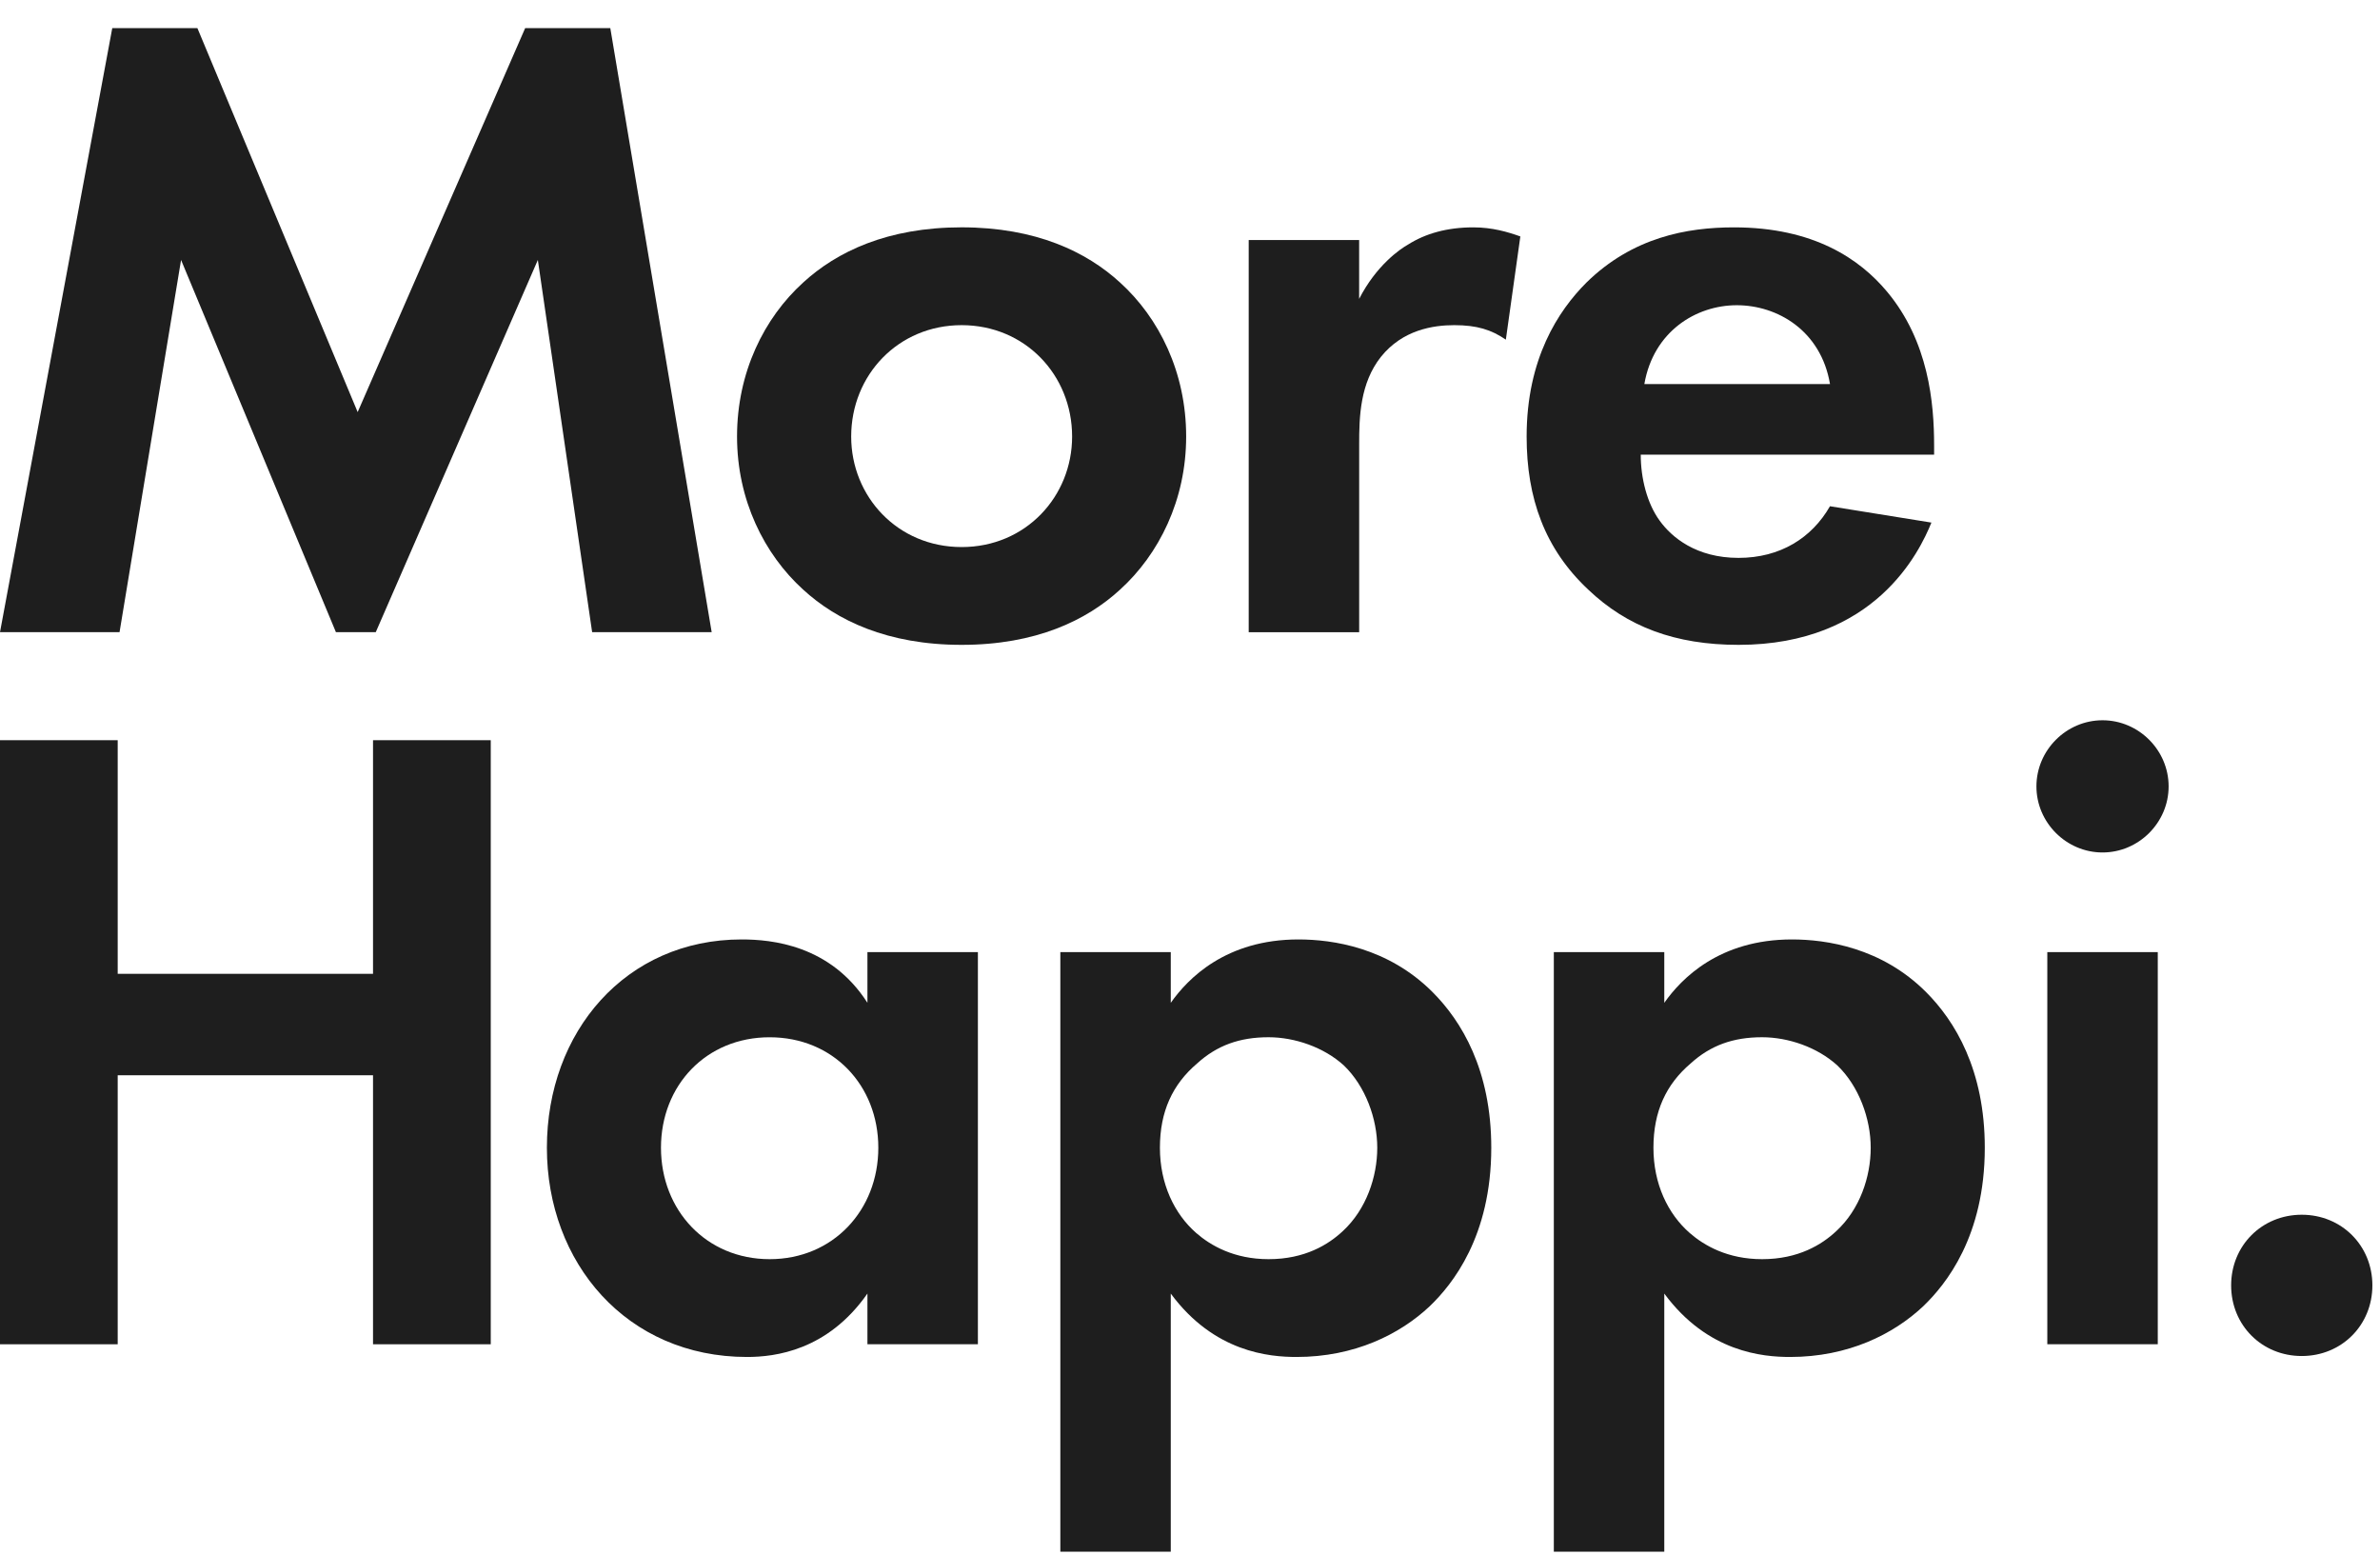
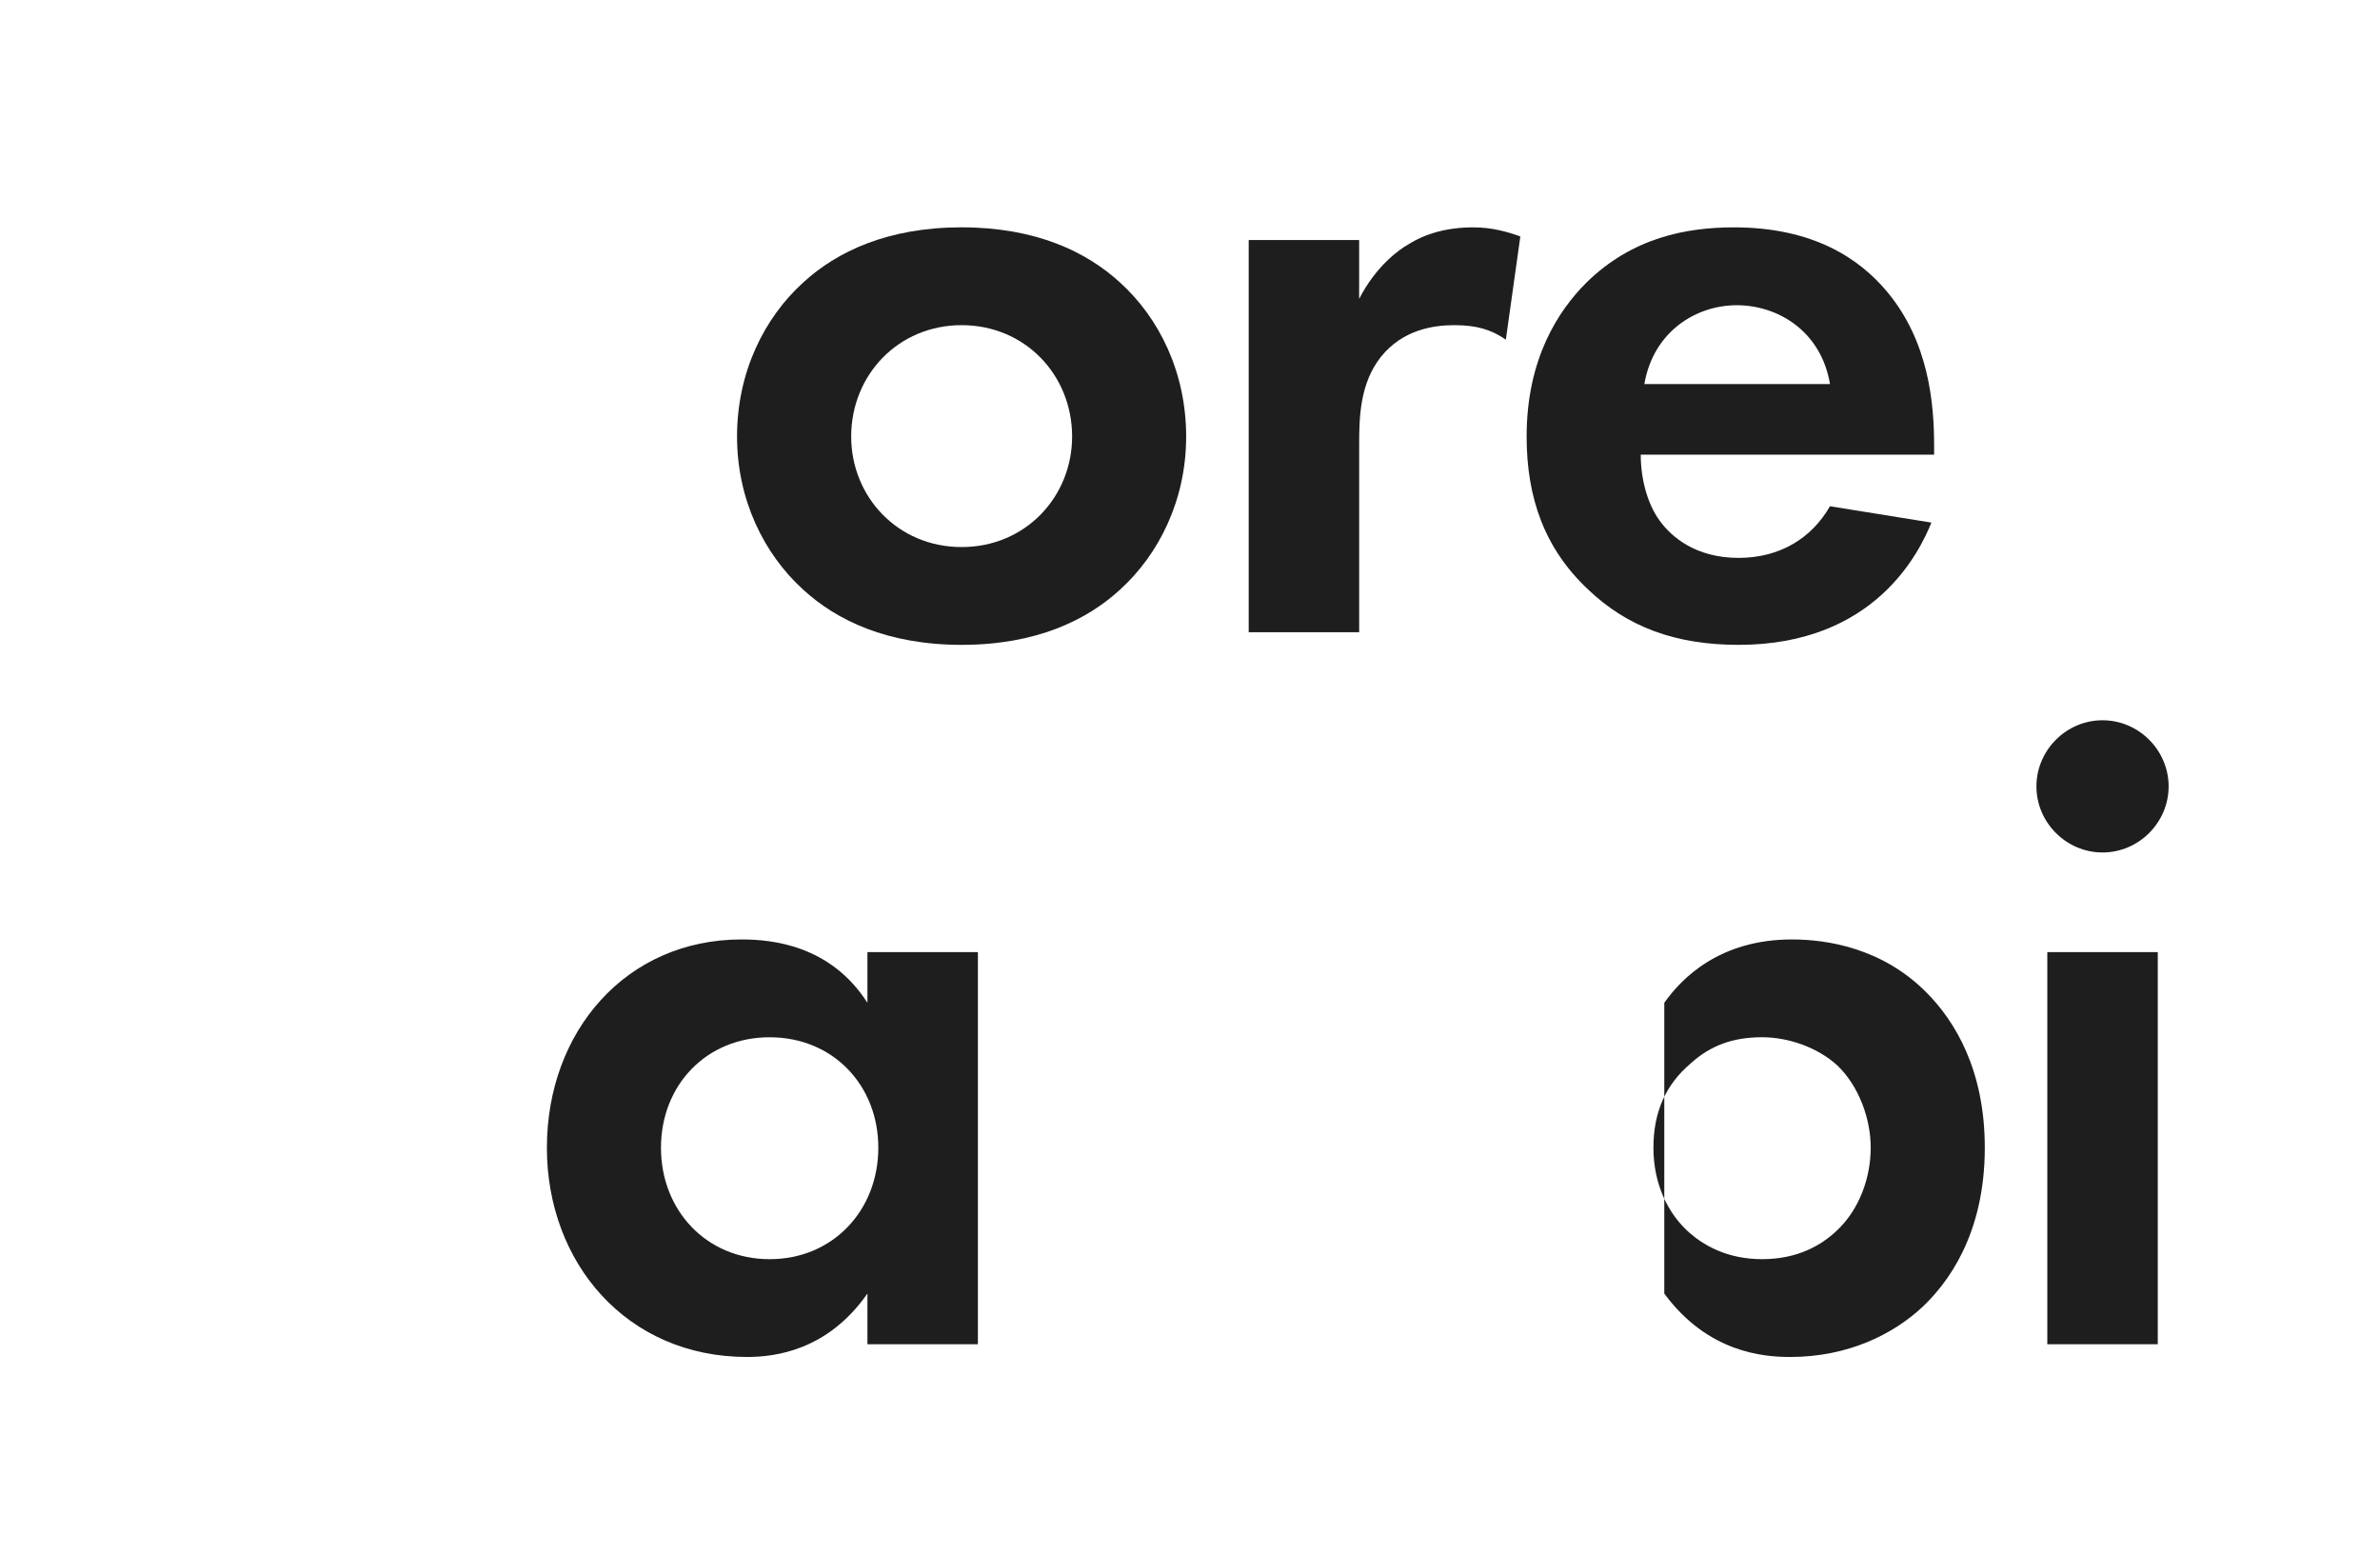
<svg xmlns="http://www.w3.org/2000/svg" width="75" height="49" viewBox="0 0 75 49" fill="none">
-   <path d="M3.538 0.885H6.22L11.271 12.983L16.55 0.885H19.232L22.427 19.917H18.66L16.949 8.19L11.841 19.917H10.586L5.706 8.19L3.767 19.917H0L3.538 0.885Z" fill="#1E1E1E" />
  <path d="M33.785 13.754C33.785 11.813 32.301 10.244 30.304 10.244C28.307 10.244 26.823 11.813 26.823 13.754C26.823 15.637 28.278 17.235 30.304 17.235C32.329 17.235 33.785 15.637 33.785 13.754ZM35.297 8.902C36.524 10.015 37.379 11.727 37.379 13.753C37.379 15.75 36.523 17.462 35.297 18.575C34.242 19.545 32.643 20.316 30.303 20.316C27.963 20.316 26.365 19.545 25.309 18.575C24.082 17.462 23.226 15.75 23.226 13.753C23.226 11.727 24.082 10.015 25.309 8.902C26.365 7.933 27.962 7.162 30.303 7.162C32.643 7.163 34.241 7.933 35.297 8.902Z" fill="#1E1E1E" />
  <path d="M39.349 7.562H42.83V9.416C43.372 8.361 44.115 7.848 44.371 7.705C44.913 7.361 45.598 7.163 46.426 7.163C47.025 7.163 47.51 7.306 47.91 7.449L47.453 10.701C46.997 10.387 46.54 10.244 45.827 10.244C45.171 10.244 44.201 10.387 43.516 11.243C42.86 12.071 42.831 13.127 42.831 13.983V19.918H39.35V7.562H39.349Z" fill="#1E1E1E" />
  <path d="M57.668 12.099C57.383 10.416 56.013 9.616 54.73 9.616C53.445 9.616 52.104 10.444 51.818 12.099H57.668ZM60.864 16.464C60.492 17.377 59.094 20.316 54.786 20.316C52.789 20.316 51.276 19.745 50.049 18.575C48.679 17.292 48.108 15.693 48.108 13.754C48.108 11.3 49.107 9.788 49.992 8.903C51.447 7.476 53.159 7.163 54.643 7.163C57.154 7.163 58.608 8.161 59.465 9.188C60.778 10.758 60.949 12.698 60.949 14.039V14.324H51.704C51.704 15.065 51.904 15.864 52.303 16.407C52.674 16.92 53.444 17.576 54.786 17.576C56.098 17.576 57.096 16.948 57.667 15.949L60.864 16.464Z" fill="#1E1E1E" />
-   <path d="M3.709 30.68H11.755V23.32H15.465V42.351H11.755V33.876H3.709V42.351H0V23.32H3.709V30.68Z" fill="#1E1E1E" />
  <path d="M20.829 36.159C20.829 38.128 22.255 39.67 24.254 39.67C26.251 39.67 27.678 38.129 27.678 36.159C27.678 34.191 26.251 32.679 24.254 32.679C22.256 32.678 20.829 34.191 20.829 36.159ZM27.335 29.996H30.816V42.35H27.335V40.753C26.079 42.55 24.425 42.751 23.541 42.751C19.745 42.751 17.234 39.783 17.234 36.159C17.234 32.507 19.717 29.597 23.369 29.597C24.311 29.597 26.165 29.767 27.335 31.593V29.996Z" fill="#1E1E1E" />
-   <path d="M37.722 33.506C36.951 34.162 36.552 35.017 36.552 36.159C36.552 37.302 37.009 38.243 37.693 38.843C38.15 39.242 38.892 39.67 39.976 39.67C41.117 39.67 41.859 39.213 42.316 38.785C43.058 38.1 43.401 37.073 43.401 36.159C43.401 35.246 43.029 34.219 42.345 33.563C41.717 32.993 40.803 32.678 39.976 32.678C39.063 32.678 38.35 32.935 37.722 33.506ZM36.894 48.885H33.414V29.996H36.894V31.594C37.436 30.823 38.635 29.597 40.918 29.597C42.001 29.597 43.742 29.854 45.14 31.252C46.053 32.164 46.994 33.705 46.994 36.159C46.994 38.956 45.767 40.468 45.054 41.153C44.113 42.038 42.685 42.751 40.859 42.751C40.003 42.751 38.263 42.608 36.894 40.754V48.885H36.894Z" fill="#1E1E1E" />
-   <path d="M53.274 33.506C52.503 34.162 52.104 35.017 52.104 36.159C52.104 37.302 52.56 38.243 53.245 38.843C53.702 39.242 54.444 39.67 55.528 39.67C56.669 39.67 57.411 39.213 57.867 38.785C58.61 38.1 58.951 37.073 58.951 36.159C58.951 35.246 58.581 34.219 57.896 33.563C57.267 32.993 56.355 32.678 55.527 32.678C54.615 32.678 53.901 32.935 53.274 33.506ZM52.446 48.885H48.965V29.996H52.446V31.594C52.988 30.823 54.187 29.597 56.469 29.597C57.553 29.597 59.293 29.854 60.692 31.252C61.605 32.164 62.546 33.705 62.546 36.159C62.546 38.956 61.319 40.468 60.606 41.153C59.665 42.038 58.237 42.751 56.412 42.751C55.556 42.751 53.815 42.608 52.446 40.754V48.885Z" fill="#1E1E1E" />
+   <path d="M53.274 33.506C52.503 34.162 52.104 35.017 52.104 36.159C52.104 37.302 52.56 38.243 53.245 38.843C53.702 39.242 54.444 39.67 55.528 39.67C56.669 39.67 57.411 39.213 57.867 38.785C58.61 38.1 58.951 37.073 58.951 36.159C58.951 35.246 58.581 34.219 57.896 33.563C57.267 32.993 56.355 32.678 55.527 32.678C54.615 32.678 53.901 32.935 53.274 33.506ZM52.446 48.885H48.965H52.446V31.594C52.988 30.823 54.187 29.597 56.469 29.597C57.553 29.597 59.293 29.854 60.692 31.252C61.605 32.164 62.546 33.705 62.546 36.159C62.546 38.956 61.319 40.468 60.606 41.153C59.665 42.038 58.237 42.751 56.412 42.751C55.556 42.751 53.815 42.608 52.446 40.754V48.885Z" fill="#1E1E1E" />
  <path d="M67.997 42.351H64.516V29.997H67.997V42.351ZM66.256 22.692C67.397 22.692 68.339 23.634 68.339 24.775C68.339 25.916 67.397 26.857 66.256 26.857C65.115 26.857 64.173 25.915 64.173 24.775C64.174 23.634 65.115 22.692 66.256 22.692Z" fill="#1E1E1E" />
-   <path d="M72.534 38.27C73.789 38.27 74.76 39.241 74.76 40.495C74.76 41.752 73.789 42.721 72.534 42.721C71.278 42.721 70.309 41.752 70.309 40.495C70.309 39.241 71.279 38.27 72.534 38.27Z" fill="#1E1E1E" />
</svg>